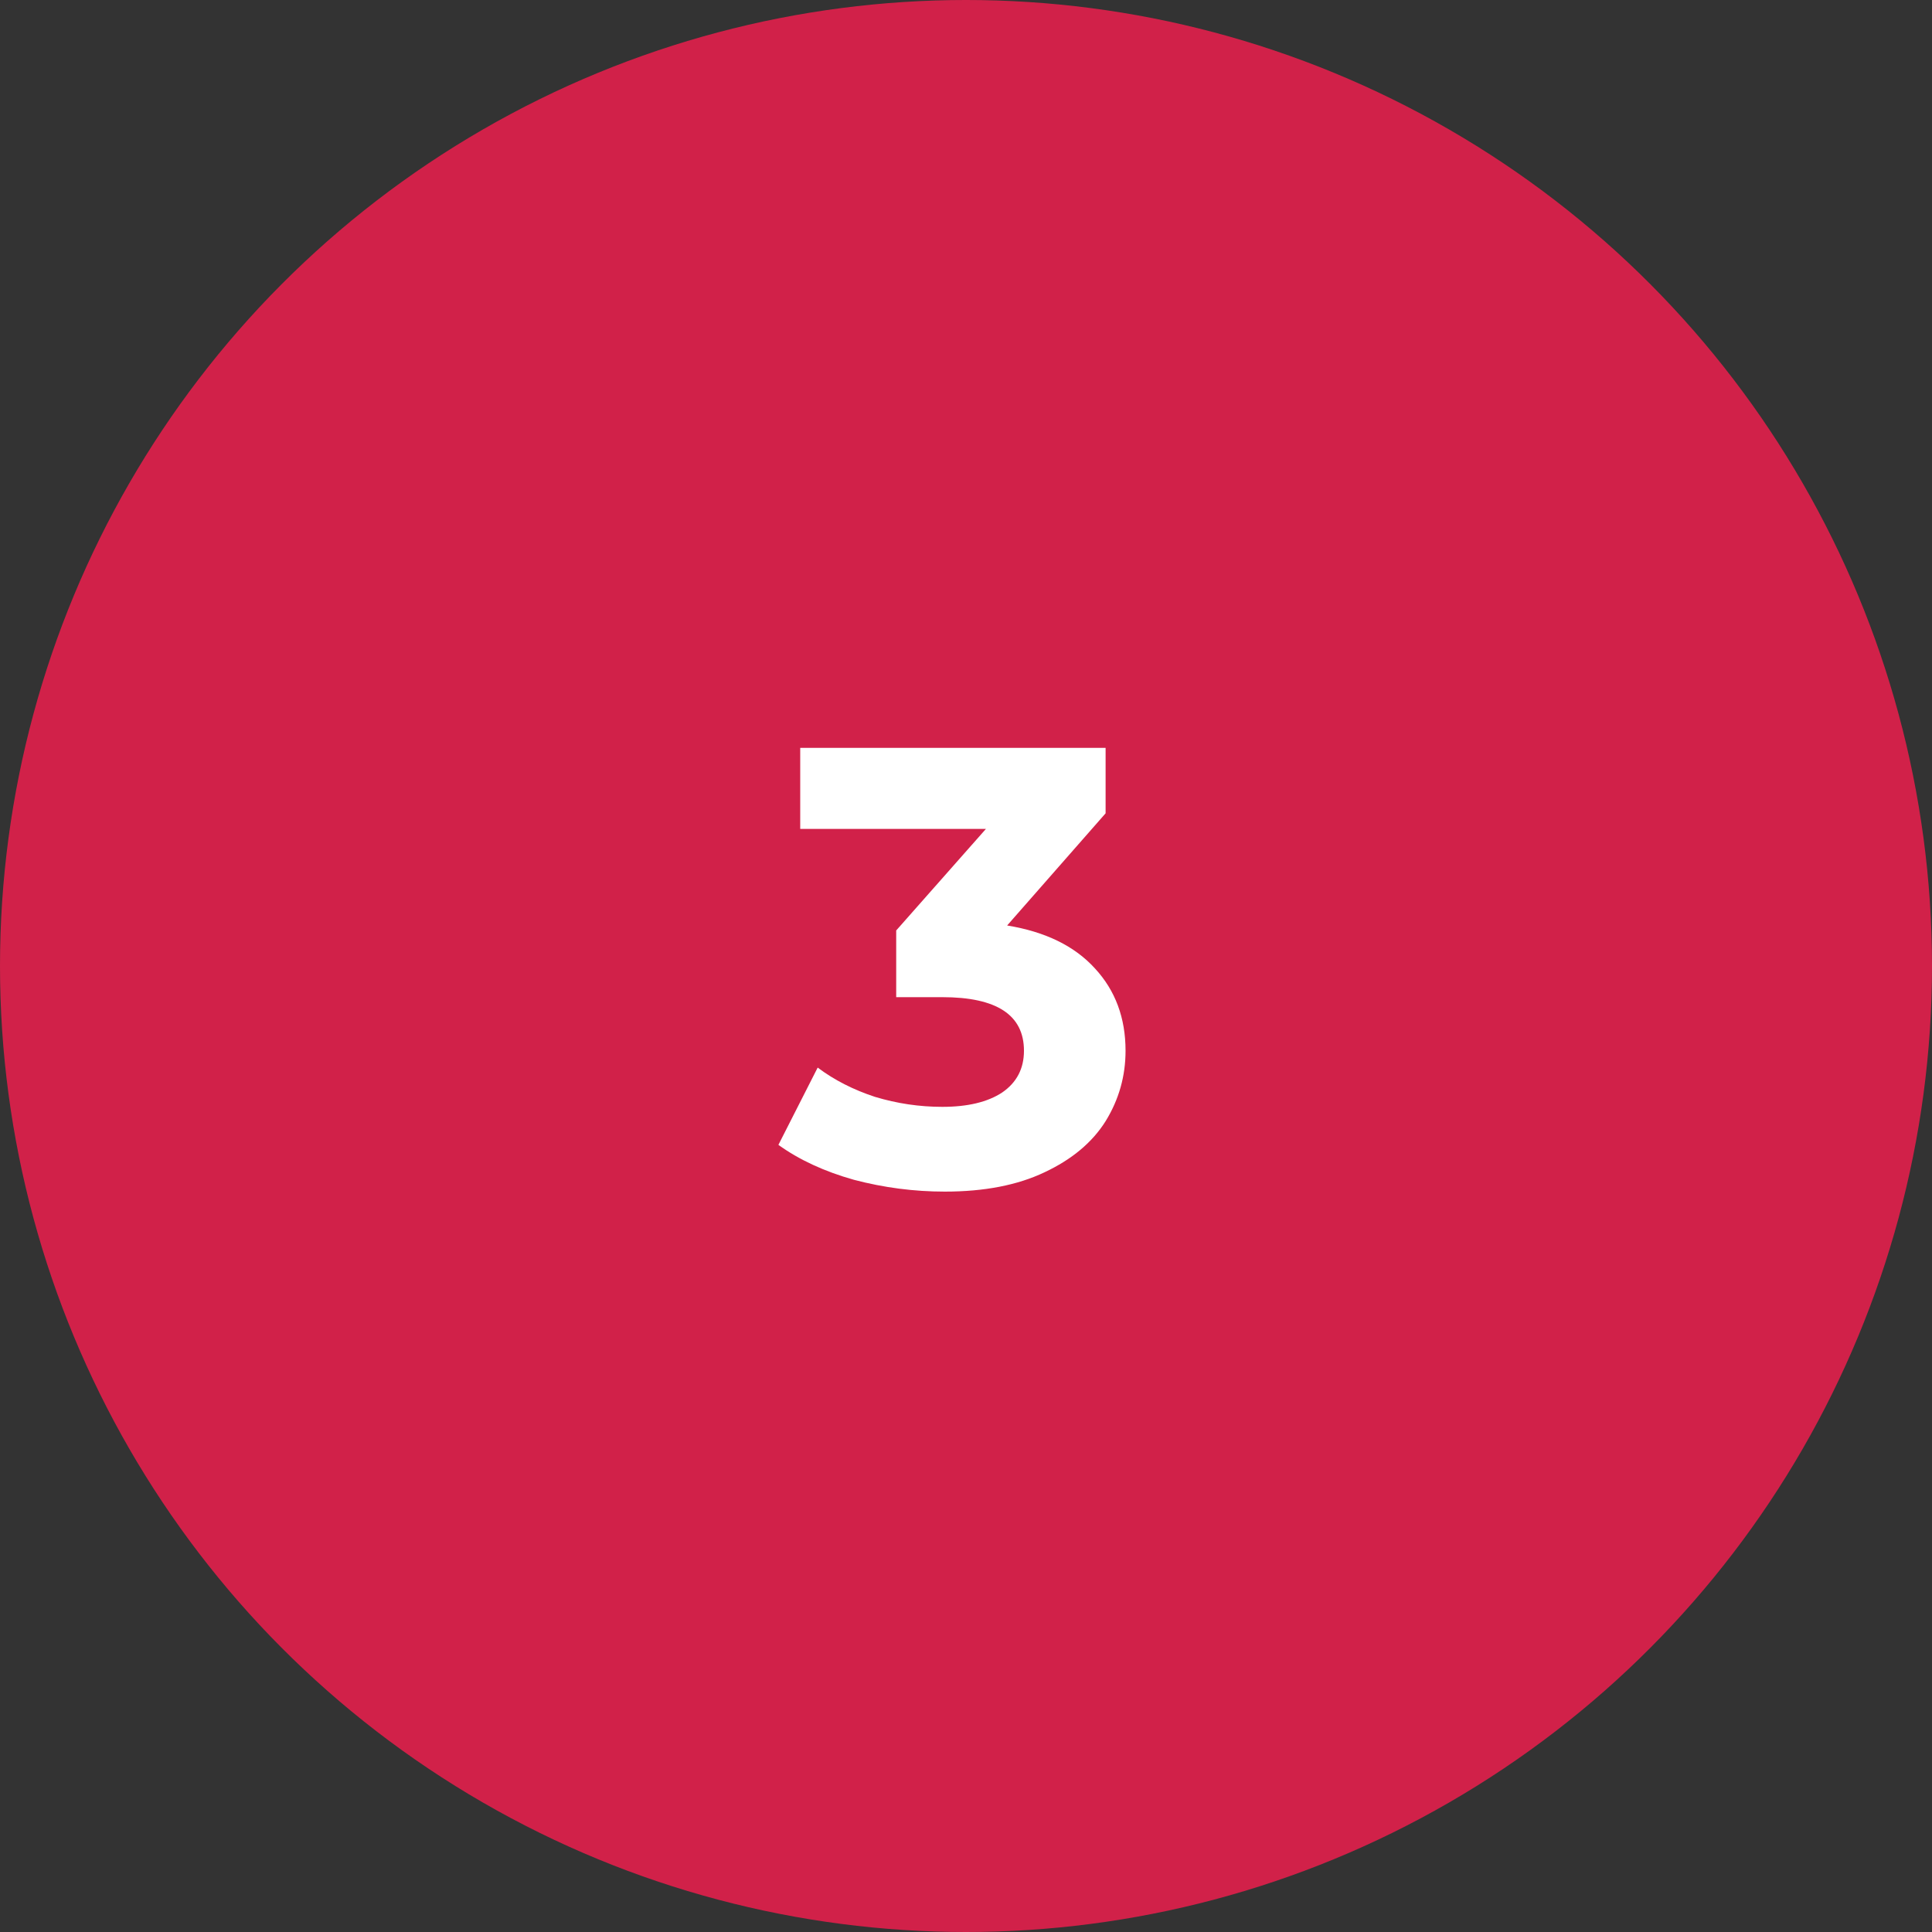
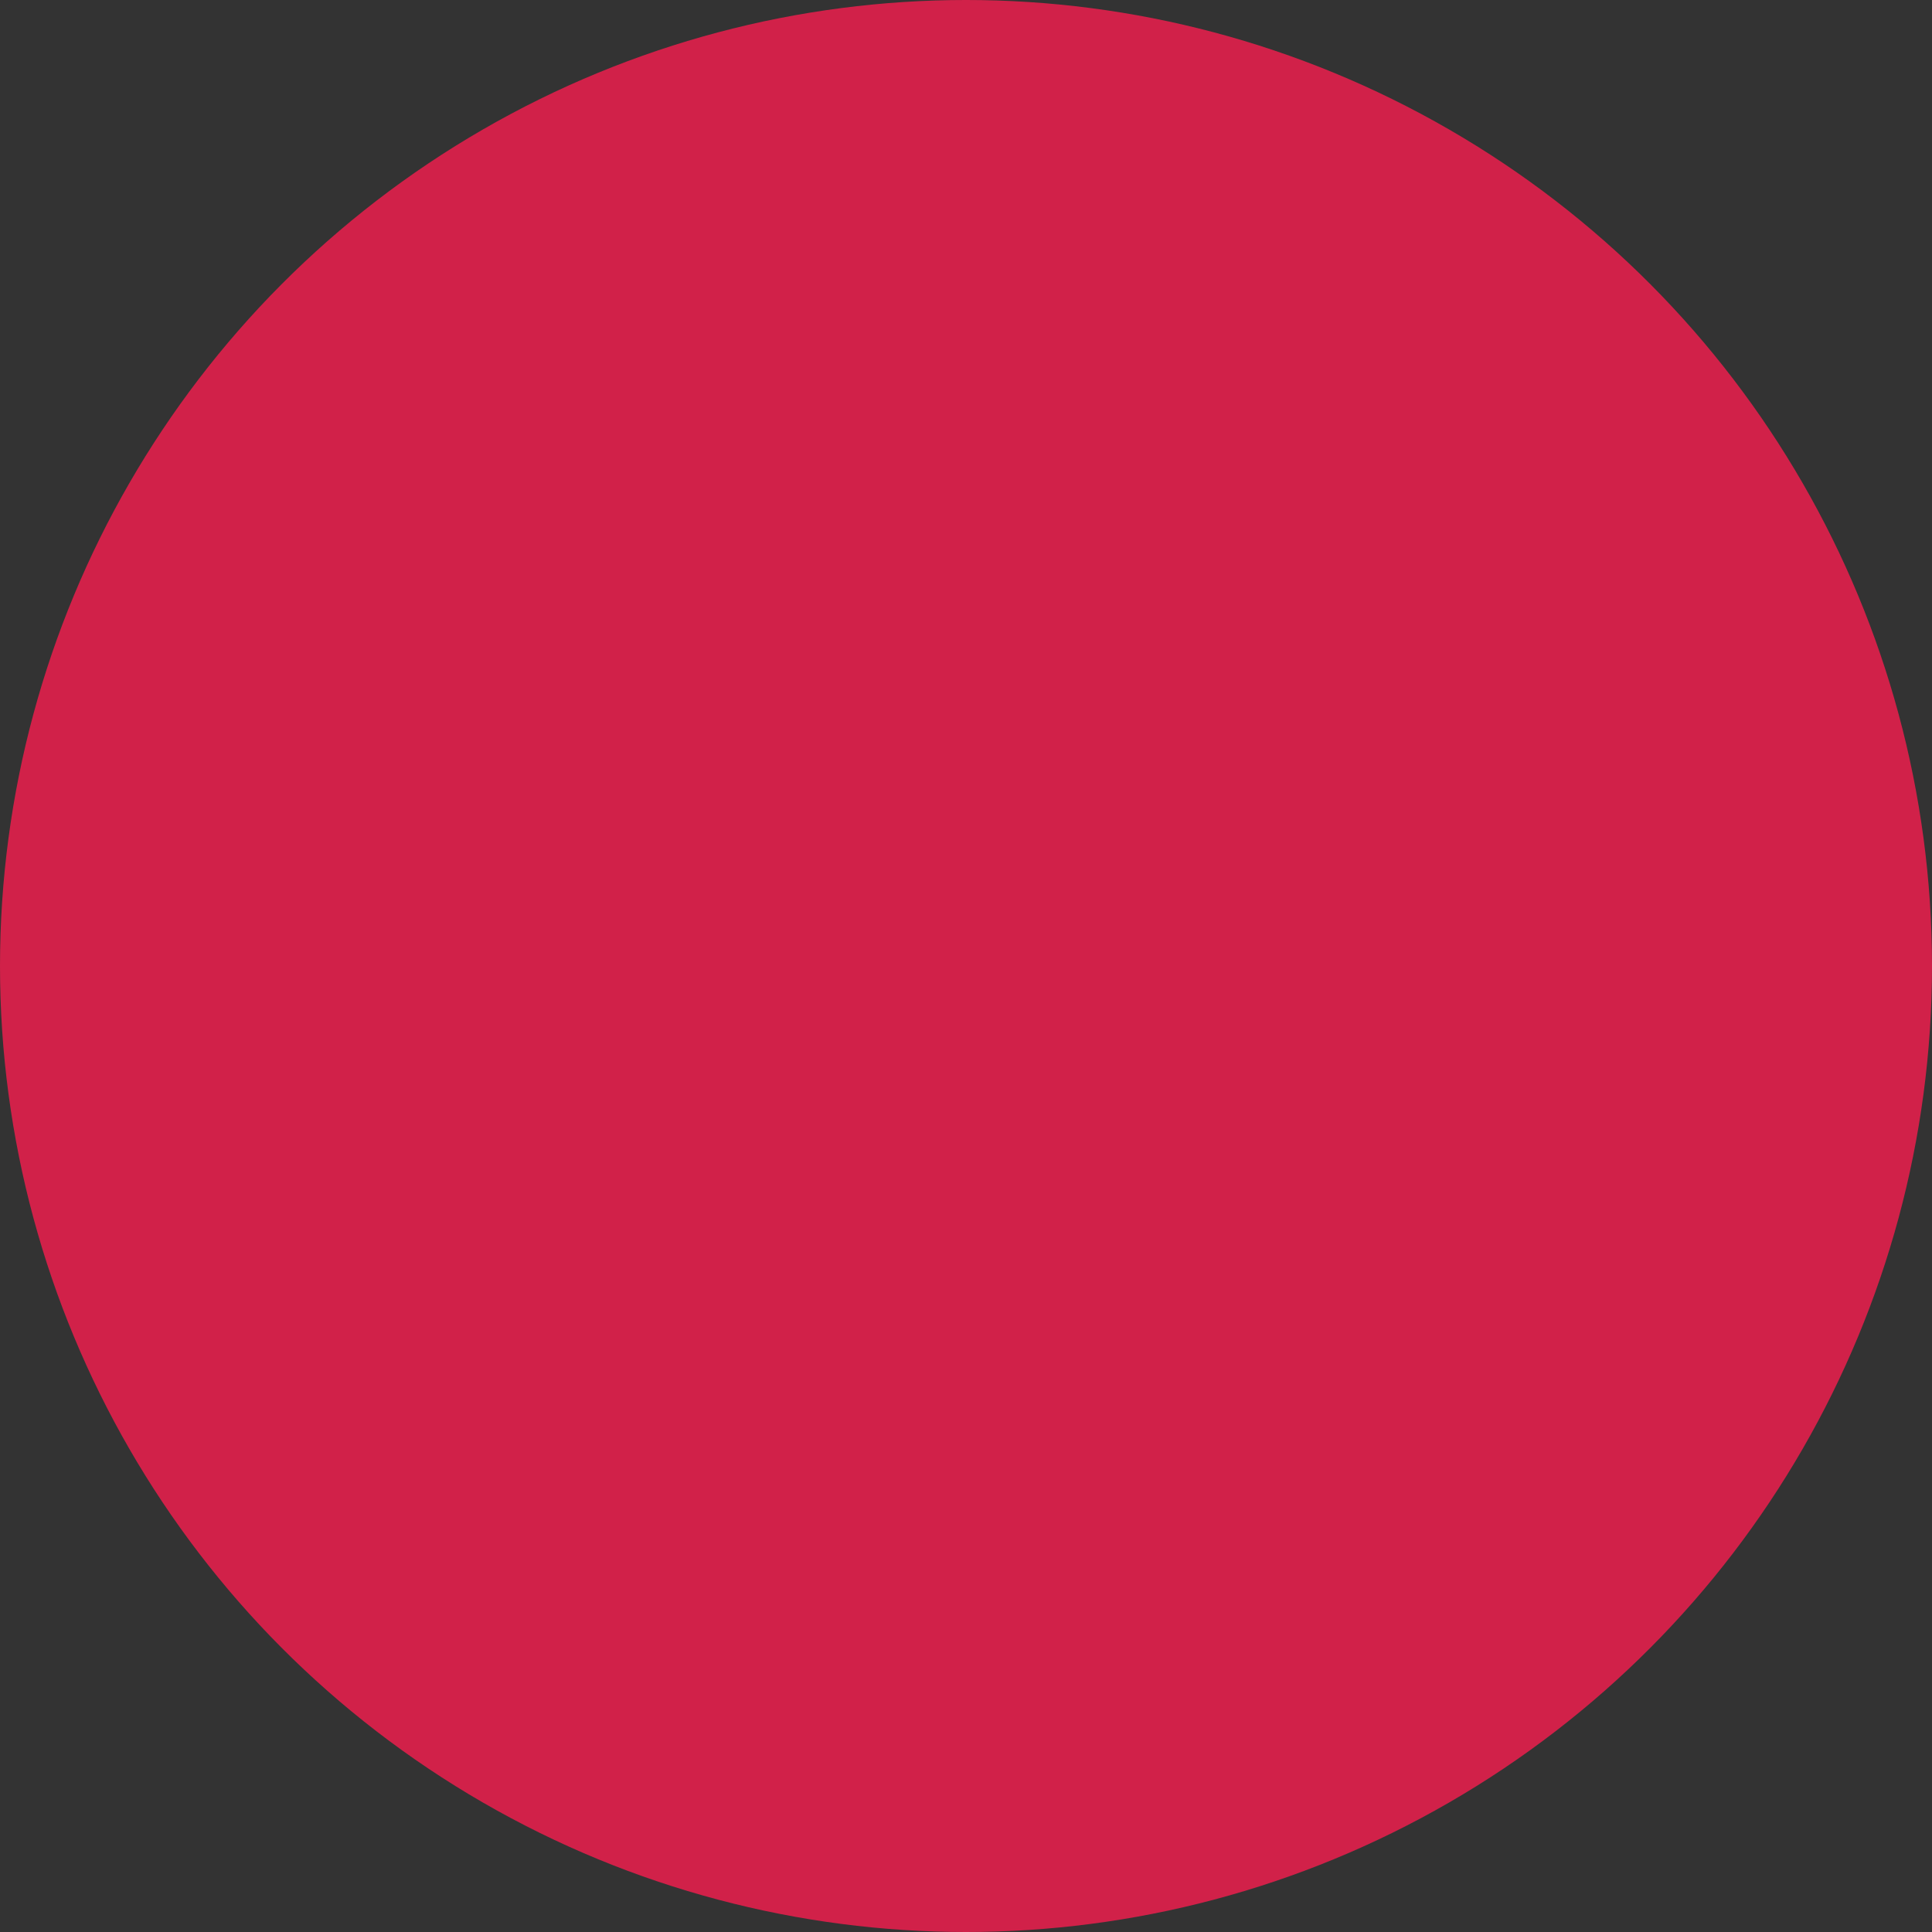
<svg xmlns="http://www.w3.org/2000/svg" width="62" height="62" viewBox="0 0 62 62" fill="none">
  <rect x="0" y="0" width="62" height="62" fill="#333333" stroke="none" />
  <circle cx="31" cy="31" r="31" fill="#D12149" />
-   <path d="M32.32 29.7C33.547 29.9 34.487 30.36 35.14 31.08C35.793 31.787 36.12 32.667 36.12 33.72C36.12 34.533 35.907 35.287 35.48 35.98C35.053 36.66 34.4 37.207 33.52 37.62C32.653 38.033 31.587 38.24 30.32 38.24C29.333 38.24 28.36 38.113 27.4 37.86C26.453 37.593 25.647 37.22 24.98 36.74L26.24 34.26C26.773 34.66 27.387 34.973 28.08 35.2C28.787 35.413 29.507 35.52 30.24 35.52C31.053 35.52 31.693 35.367 32.16 35.06C32.627 34.74 32.86 34.293 32.86 33.72C32.86 32.573 31.987 32 30.24 32H28.76V29.86L31.64 26.6H25.68V24H35.48V26.1L32.32 29.7Z" fill="white" />
</svg>